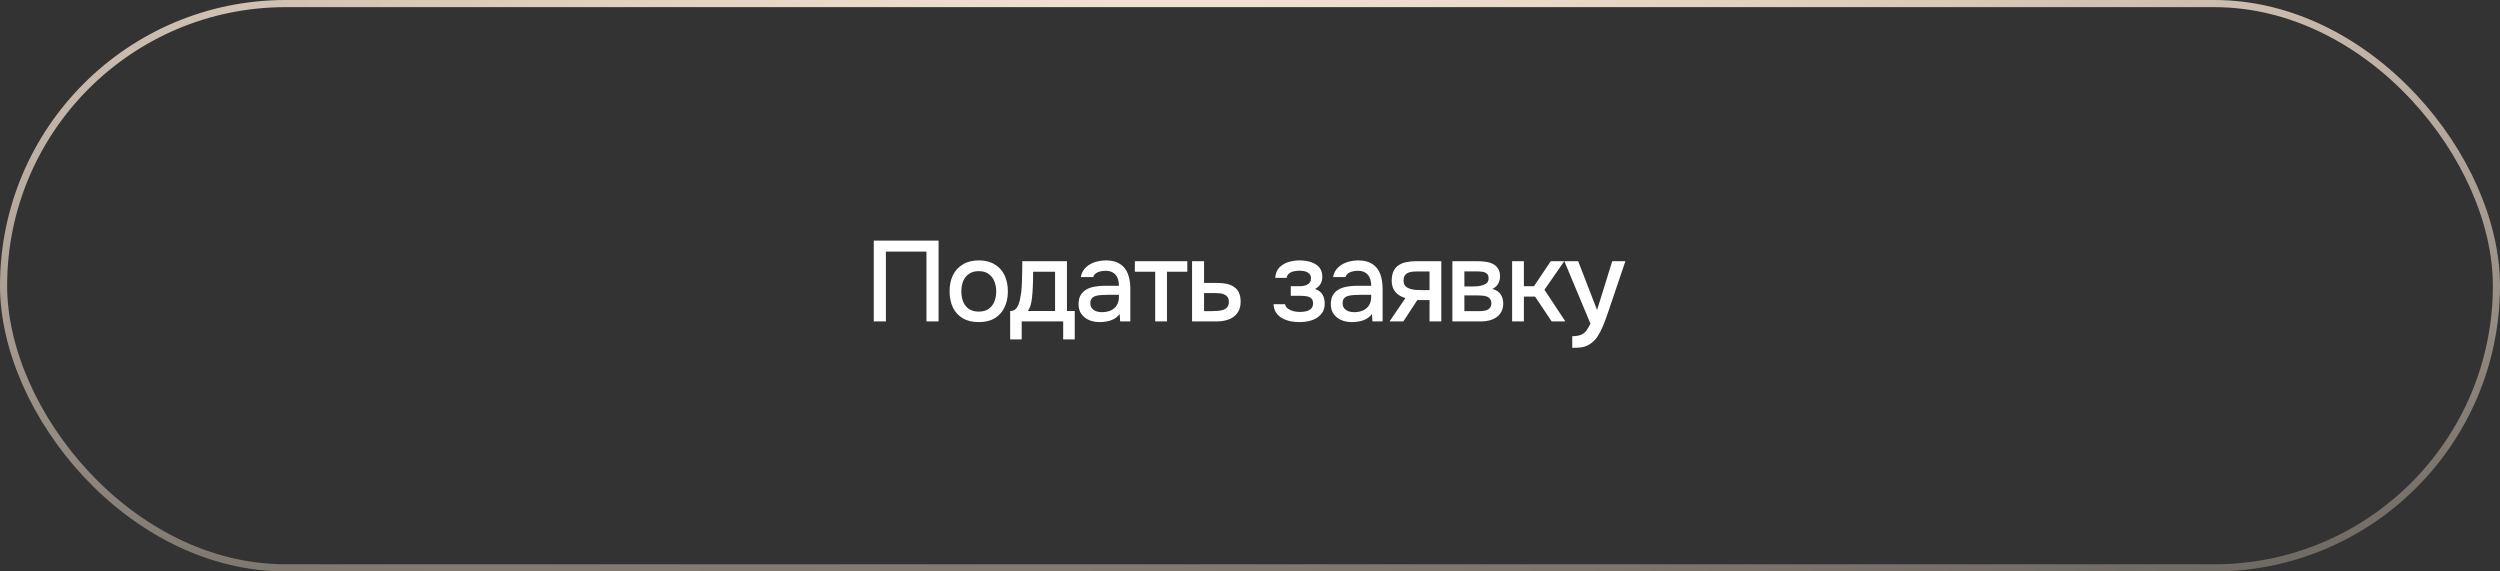
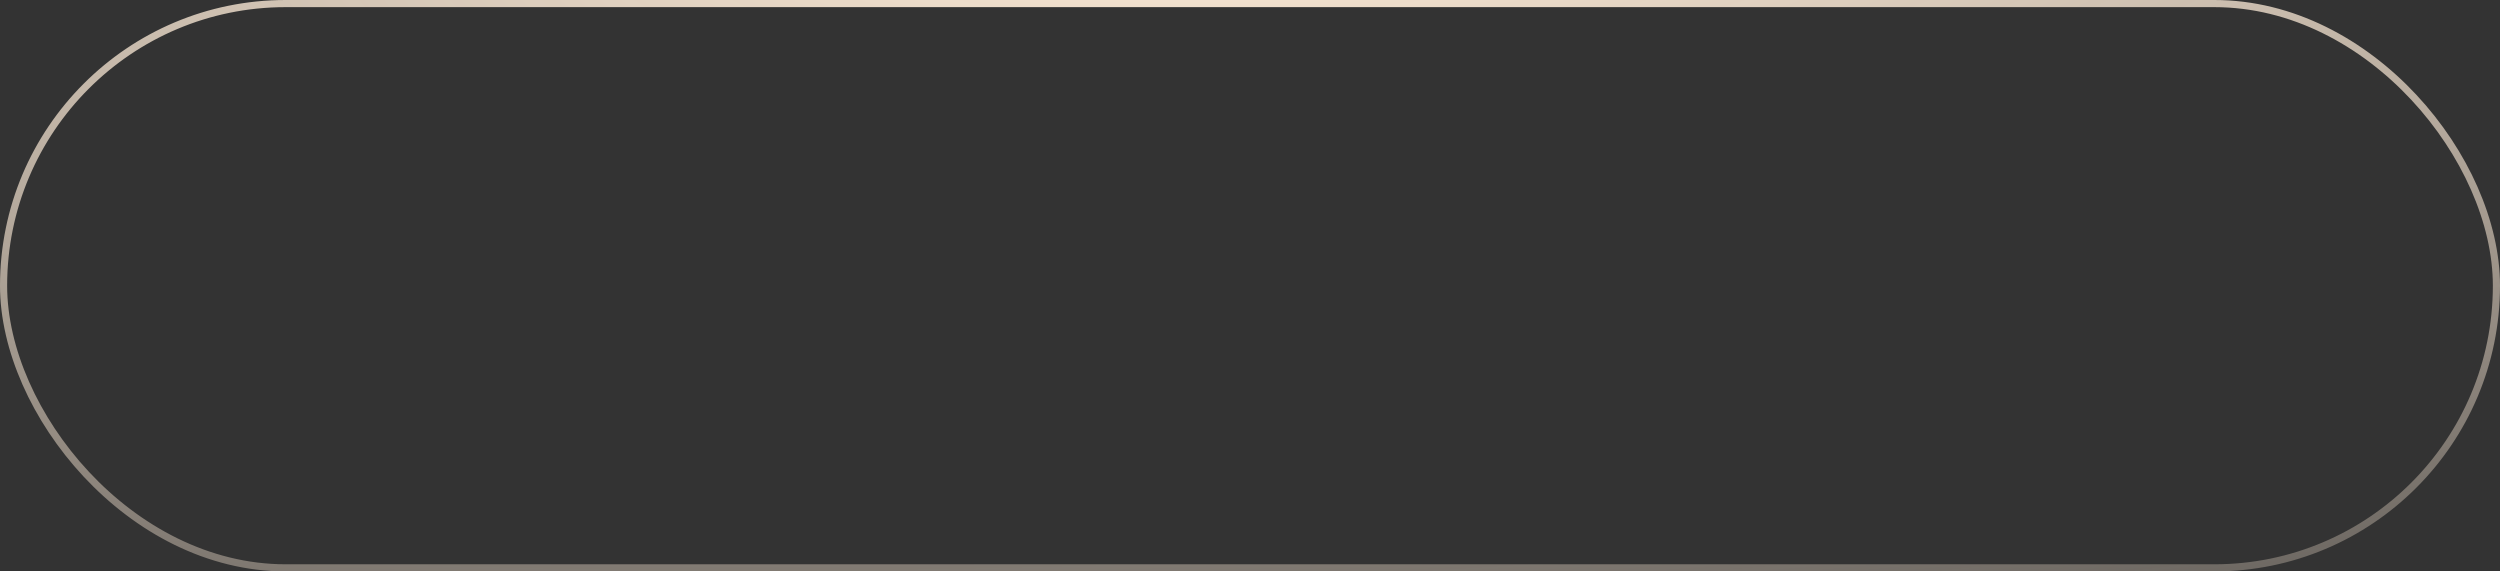
<svg xmlns="http://www.w3.org/2000/svg" width="350" height="80" viewBox="0 0 350 80" fill="none">
  <rect x="0" y="0" width="350" height="80" fill="#333333" stroke="none" />
  <rect x="0.5" y="0.5" width="349" height="79" rx="39.5" stroke="url(#paint0_radial_78_2)" />
-   <path d="M122.328 45V33.688H131.4V45H129.704V35.224H124.024V45H122.328ZM137.022 45.096C136.148 45.096 135.406 44.92 134.798 44.568C134.19 44.205 133.726 43.699 133.406 43.048C133.097 42.397 132.942 41.645 132.942 40.792C132.942 39.928 133.097 39.176 133.406 38.536C133.726 37.885 134.19 37.379 134.798 37.016C135.406 36.643 136.153 36.456 137.038 36.456C137.913 36.456 138.654 36.643 139.262 37.016C139.87 37.379 140.329 37.885 140.638 38.536C140.948 39.187 141.102 39.944 141.102 40.808C141.102 41.651 140.942 42.397 140.622 43.048C140.313 43.699 139.854 44.205 139.246 44.568C138.649 44.92 137.908 45.096 137.022 45.096ZM137.022 43.624C137.598 43.624 138.062 43.496 138.414 43.24C138.777 42.984 139.044 42.643 139.214 42.216C139.385 41.789 139.47 41.32 139.47 40.808C139.47 40.296 139.385 39.827 139.214 39.4C139.044 38.963 138.777 38.616 138.414 38.36C138.062 38.093 137.598 37.96 137.022 37.96C136.457 37.96 135.993 38.093 135.63 38.36C135.268 38.616 135.001 38.957 134.83 39.384C134.67 39.811 134.59 40.285 134.59 40.808C134.59 41.32 134.67 41.789 134.83 42.216C135.001 42.643 135.268 42.984 135.63 43.24C135.993 43.496 136.457 43.624 137.022 43.624ZM141.422 47.512V43.544C141.721 43.544 141.961 43.464 142.142 43.304C142.323 43.144 142.467 42.936 142.574 42.68C142.681 42.424 142.761 42.141 142.814 41.832C142.878 41.512 142.931 41.203 142.974 40.904C143.027 40.424 143.059 39.939 143.07 39.448C143.091 38.947 143.102 38.531 143.102 38.2C143.113 37.933 143.118 37.667 143.118 37.4C143.118 37.123 143.118 36.845 143.118 36.568H149.374V43.544H150.462V47.512H148.846V45H143.038V47.512H141.422ZM143.886 43.544H147.71V38.04H144.638C144.638 38.456 144.633 38.915 144.622 39.416C144.611 39.917 144.59 40.392 144.558 40.84C144.537 41.096 144.51 41.384 144.478 41.704C144.446 42.024 144.387 42.344 144.302 42.664C144.217 42.984 144.078 43.277 143.886 43.544ZM153.943 45.096C153.569 45.096 153.207 45.048 152.855 44.952C152.503 44.845 152.188 44.691 151.911 44.488C151.633 44.275 151.409 44.013 151.239 43.704C151.079 43.384 150.999 43.011 150.999 42.584C150.999 42.072 151.095 41.651 151.287 41.32C151.489 40.979 151.756 40.717 152.087 40.536C152.417 40.344 152.796 40.211 153.223 40.136C153.66 40.051 154.113 40.008 154.583 40.008H156.647C156.647 39.592 156.583 39.229 156.455 38.92C156.327 38.6 156.124 38.355 155.847 38.184C155.58 38.003 155.223 37.912 154.775 37.912C154.508 37.912 154.252 37.944 154.007 38.008C153.772 38.061 153.569 38.152 153.399 38.28C153.228 38.408 153.111 38.579 153.047 38.792H151.319C151.383 38.387 151.527 38.04 151.751 37.752C151.975 37.453 152.252 37.208 152.583 37.016C152.913 36.824 153.265 36.685 153.639 36.6C154.023 36.504 154.412 36.456 154.807 36.456C155.617 36.456 156.273 36.616 156.775 36.936C157.287 37.256 157.66 37.715 157.895 38.312C158.129 38.909 158.247 39.619 158.247 40.44V45H156.823L156.759 43.96C156.513 44.269 156.231 44.509 155.911 44.68C155.601 44.84 155.276 44.947 154.935 45C154.593 45.064 154.263 45.096 153.943 45.096ZM154.231 43.704C154.721 43.704 155.148 43.624 155.511 43.464C155.873 43.293 156.151 43.053 156.343 42.744C156.545 42.424 156.647 42.045 156.647 41.608V41.272H155.143C154.833 41.272 154.529 41.283 154.231 41.304C153.932 41.315 153.66 41.357 153.415 41.432C153.18 41.496 152.993 41.608 152.855 41.768C152.716 41.928 152.647 42.157 152.647 42.456C152.647 42.744 152.721 42.979 152.871 43.16C153.02 43.341 153.217 43.48 153.463 43.576C153.708 43.661 153.964 43.704 154.231 43.704ZM161.728 45V38.04H158.88V36.568H166.224V38.04H163.376V45H161.728ZM166.889 45V36.568H168.569V39.608H170.377C170.879 39.608 171.327 39.651 171.721 39.736C172.127 39.821 172.473 39.965 172.761 40.168C173.06 40.36 173.289 40.627 173.449 40.968C173.609 41.299 173.689 41.72 173.689 42.232C173.689 42.712 173.604 43.128 173.433 43.48C173.263 43.832 173.023 44.12 172.713 44.344C172.415 44.568 172.057 44.733 171.641 44.84C171.236 44.947 170.793 45 170.313 45H166.889ZM168.569 43.56H169.481C169.812 43.56 170.127 43.549 170.425 43.528C170.724 43.507 170.996 43.459 171.241 43.384C171.487 43.299 171.679 43.171 171.817 43C171.967 42.819 172.041 42.579 172.041 42.28C172.041 41.981 171.983 41.752 171.865 41.592C171.748 41.432 171.593 41.309 171.401 41.224C171.22 41.139 171.017 41.085 170.793 41.064C170.58 41.043 170.356 41.032 170.121 41.032H168.569V43.56ZM181.973 45.096C181.546 45.096 181.125 45.059 180.709 44.984C180.293 44.899 179.904 44.76 179.541 44.568C179.189 44.376 178.901 44.12 178.677 43.8C178.453 43.48 178.325 43.075 178.293 42.584H179.909C179.952 42.851 180.09 43.064 180.325 43.224C180.56 43.384 180.826 43.501 181.125 43.576C181.424 43.64 181.701 43.672 181.957 43.672C182.234 43.672 182.517 43.645 182.805 43.592C183.093 43.528 183.333 43.411 183.525 43.24C183.728 43.059 183.829 42.803 183.829 42.472C183.829 42.173 183.754 41.949 183.605 41.8C183.456 41.651 183.258 41.549 183.013 41.496C182.768 41.443 182.496 41.416 182.197 41.416H180.709V40.072H181.909C182.112 40.072 182.309 40.056 182.501 40.024C182.693 39.981 182.864 39.923 183.013 39.848C183.173 39.763 183.301 39.651 183.397 39.512C183.493 39.363 183.541 39.176 183.541 38.952C183.541 38.685 183.461 38.477 183.301 38.328C183.152 38.168 182.954 38.056 182.709 37.992C182.464 37.928 182.213 37.896 181.957 37.896C181.701 37.896 181.44 37.923 181.173 37.976C180.906 38.029 180.677 38.131 180.485 38.28C180.293 38.429 180.176 38.637 180.133 38.904H178.533C178.576 38.285 178.768 37.8 179.109 37.448C179.461 37.085 179.893 36.829 180.405 36.68C180.917 36.531 181.429 36.456 181.941 36.456C182.325 36.456 182.704 36.493 183.077 36.568C183.45 36.643 183.792 36.771 184.101 36.952C184.421 37.123 184.672 37.357 184.853 37.656C185.034 37.955 185.125 38.323 185.125 38.76C185.125 39.123 185.04 39.453 184.869 39.752C184.709 40.04 184.453 40.275 184.101 40.456C184.602 40.627 184.954 40.893 185.157 41.256C185.36 41.608 185.461 42.024 185.461 42.504C185.461 42.973 185.36 43.373 185.157 43.704C184.954 44.024 184.688 44.291 184.357 44.504C184.026 44.707 183.653 44.856 183.237 44.952C182.821 45.048 182.4 45.096 181.973 45.096ZM189.262 45.096C188.888 45.096 188.526 45.048 188.174 44.952C187.822 44.845 187.507 44.691 187.23 44.488C186.952 44.275 186.728 44.013 186.558 43.704C186.398 43.384 186.318 43.011 186.318 42.584C186.318 42.072 186.414 41.651 186.606 41.32C186.808 40.979 187.075 40.717 187.406 40.536C187.736 40.344 188.115 40.211 188.542 40.136C188.979 40.051 189.432 40.008 189.902 40.008H191.966C191.966 39.592 191.902 39.229 191.774 38.92C191.646 38.6 191.443 38.355 191.166 38.184C190.899 38.003 190.542 37.912 190.094 37.912C189.827 37.912 189.571 37.944 189.326 38.008C189.091 38.061 188.888 38.152 188.718 38.28C188.547 38.408 188.43 38.579 188.366 38.792H186.638C186.702 38.387 186.846 38.04 187.07 37.752C187.294 37.453 187.571 37.208 187.902 37.016C188.232 36.824 188.584 36.685 188.958 36.6C189.342 36.504 189.731 36.456 190.126 36.456C190.936 36.456 191.592 36.616 192.094 36.936C192.606 37.256 192.979 37.715 193.214 38.312C193.448 38.909 193.566 39.619 193.566 40.44V45H192.142L192.078 43.96C191.832 44.269 191.55 44.509 191.23 44.68C190.92 44.84 190.595 44.947 190.254 45C189.912 45.064 189.582 45.096 189.262 45.096ZM189.55 43.704C190.04 43.704 190.467 43.624 190.83 43.464C191.192 43.293 191.47 43.053 191.662 42.744C191.864 42.424 191.966 42.045 191.966 41.608V41.272H190.462C190.152 41.272 189.848 41.283 189.55 41.304C189.251 41.315 188.979 41.357 188.734 41.432C188.499 41.496 188.312 41.608 188.174 41.768C188.035 41.928 187.966 42.157 187.966 42.456C187.966 42.744 188.04 42.979 188.19 43.16C188.339 43.341 188.536 43.48 188.782 43.576C189.027 43.661 189.283 43.704 189.55 43.704ZM194.535 45L196.759 41.736C196.172 41.565 195.703 41.277 195.351 40.872C195.01 40.467 194.839 39.949 194.839 39.32C194.839 38.787 194.919 38.344 195.079 37.992C195.239 37.64 195.468 37.363 195.767 37.16C196.066 36.947 196.418 36.797 196.823 36.712C197.239 36.616 197.698 36.568 198.199 36.568H201.783V45H200.135V42.008H198.423L196.471 45H194.535ZM199.063 40.616H200.135V38.008H198.391C198.103 38.008 197.842 38.024 197.607 38.056C197.383 38.088 197.186 38.152 197.015 38.248C196.855 38.333 196.727 38.461 196.631 38.632C196.546 38.792 196.503 39.011 196.503 39.288C196.503 39.597 196.578 39.843 196.727 40.024C196.887 40.195 197.09 40.323 197.335 40.408C197.58 40.493 197.852 40.552 198.151 40.584C198.46 40.605 198.764 40.616 199.063 40.616ZM203.333 45V36.568H206.885C207.248 36.568 207.61 36.595 207.973 36.648C208.346 36.691 208.682 36.787 208.981 36.936C209.29 37.085 209.536 37.304 209.717 37.592C209.909 37.869 210.005 38.237 210.005 38.696C210.005 38.973 209.962 39.224 209.877 39.448C209.792 39.672 209.669 39.869 209.509 40.04C209.36 40.2 209.168 40.339 208.933 40.456C209.466 40.595 209.85 40.845 210.085 41.208C210.33 41.56 210.453 41.981 210.453 42.472C210.453 42.92 210.368 43.304 210.197 43.624C210.026 43.944 209.797 44.205 209.509 44.408C209.221 44.611 208.896 44.76 208.533 44.856C208.17 44.952 207.797 45 207.413 45H203.333ZM205.013 43.56H207.125C207.424 43.56 207.696 43.533 207.941 43.48C208.197 43.416 208.4 43.304 208.549 43.144C208.709 42.984 208.789 42.765 208.789 42.488C208.789 42.2 208.725 41.981 208.597 41.832C208.469 41.672 208.304 41.56 208.101 41.496C207.898 41.432 207.68 41.395 207.445 41.384C207.21 41.363 206.981 41.352 206.757 41.352H205.013V43.56ZM205.013 40.104H206.261C206.453 40.104 206.672 40.093 206.917 40.072C207.162 40.04 207.397 39.987 207.621 39.912C207.856 39.837 208.042 39.731 208.181 39.592C208.33 39.443 208.405 39.24 208.405 38.984C208.405 38.643 208.309 38.408 208.117 38.28C207.936 38.141 207.717 38.061 207.461 38.04C207.205 38.008 206.954 37.992 206.709 37.992H205.013V40.104ZM211.697 45V36.568H213.345V40.072H214.753L217.105 36.568H218.993L216.225 40.568L219.153 45H217.233L214.913 41.528H213.345V45H211.697ZM220.115 48.696V47.064C220.606 47.064 221 47.005 221.299 46.888C221.608 46.771 221.864 46.579 222.067 46.312C222.27 46.056 222.467 45.72 222.659 45.304L219.011 36.568H220.947L223.587 43.4L225.715 36.568H227.555L225.235 43.416C225.118 43.779 224.979 44.173 224.819 44.6C224.67 45.027 224.499 45.453 224.307 45.88C224.126 46.307 223.918 46.701 223.683 47.064C223.448 47.427 223.187 47.72 222.899 47.944C222.664 48.136 222.43 48.285 222.195 48.392C221.96 48.509 221.683 48.589 221.363 48.632C221.043 48.675 220.627 48.696 220.115 48.696Z" fill="white" />
  <defs>
    <radialGradient id="paint0_radial_78_2" cx="0" cy="0" r="1" gradientUnits="userSpaceOnUse" gradientTransform="translate(175 -10) rotate(86.987) scale(142.697 624.3)">
      <stop stop-color="#FFEDD9" />
      <stop offset="1" stop-color="#FFEDD9" stop-opacity="0" />
    </radialGradient>
  </defs>
</svg>